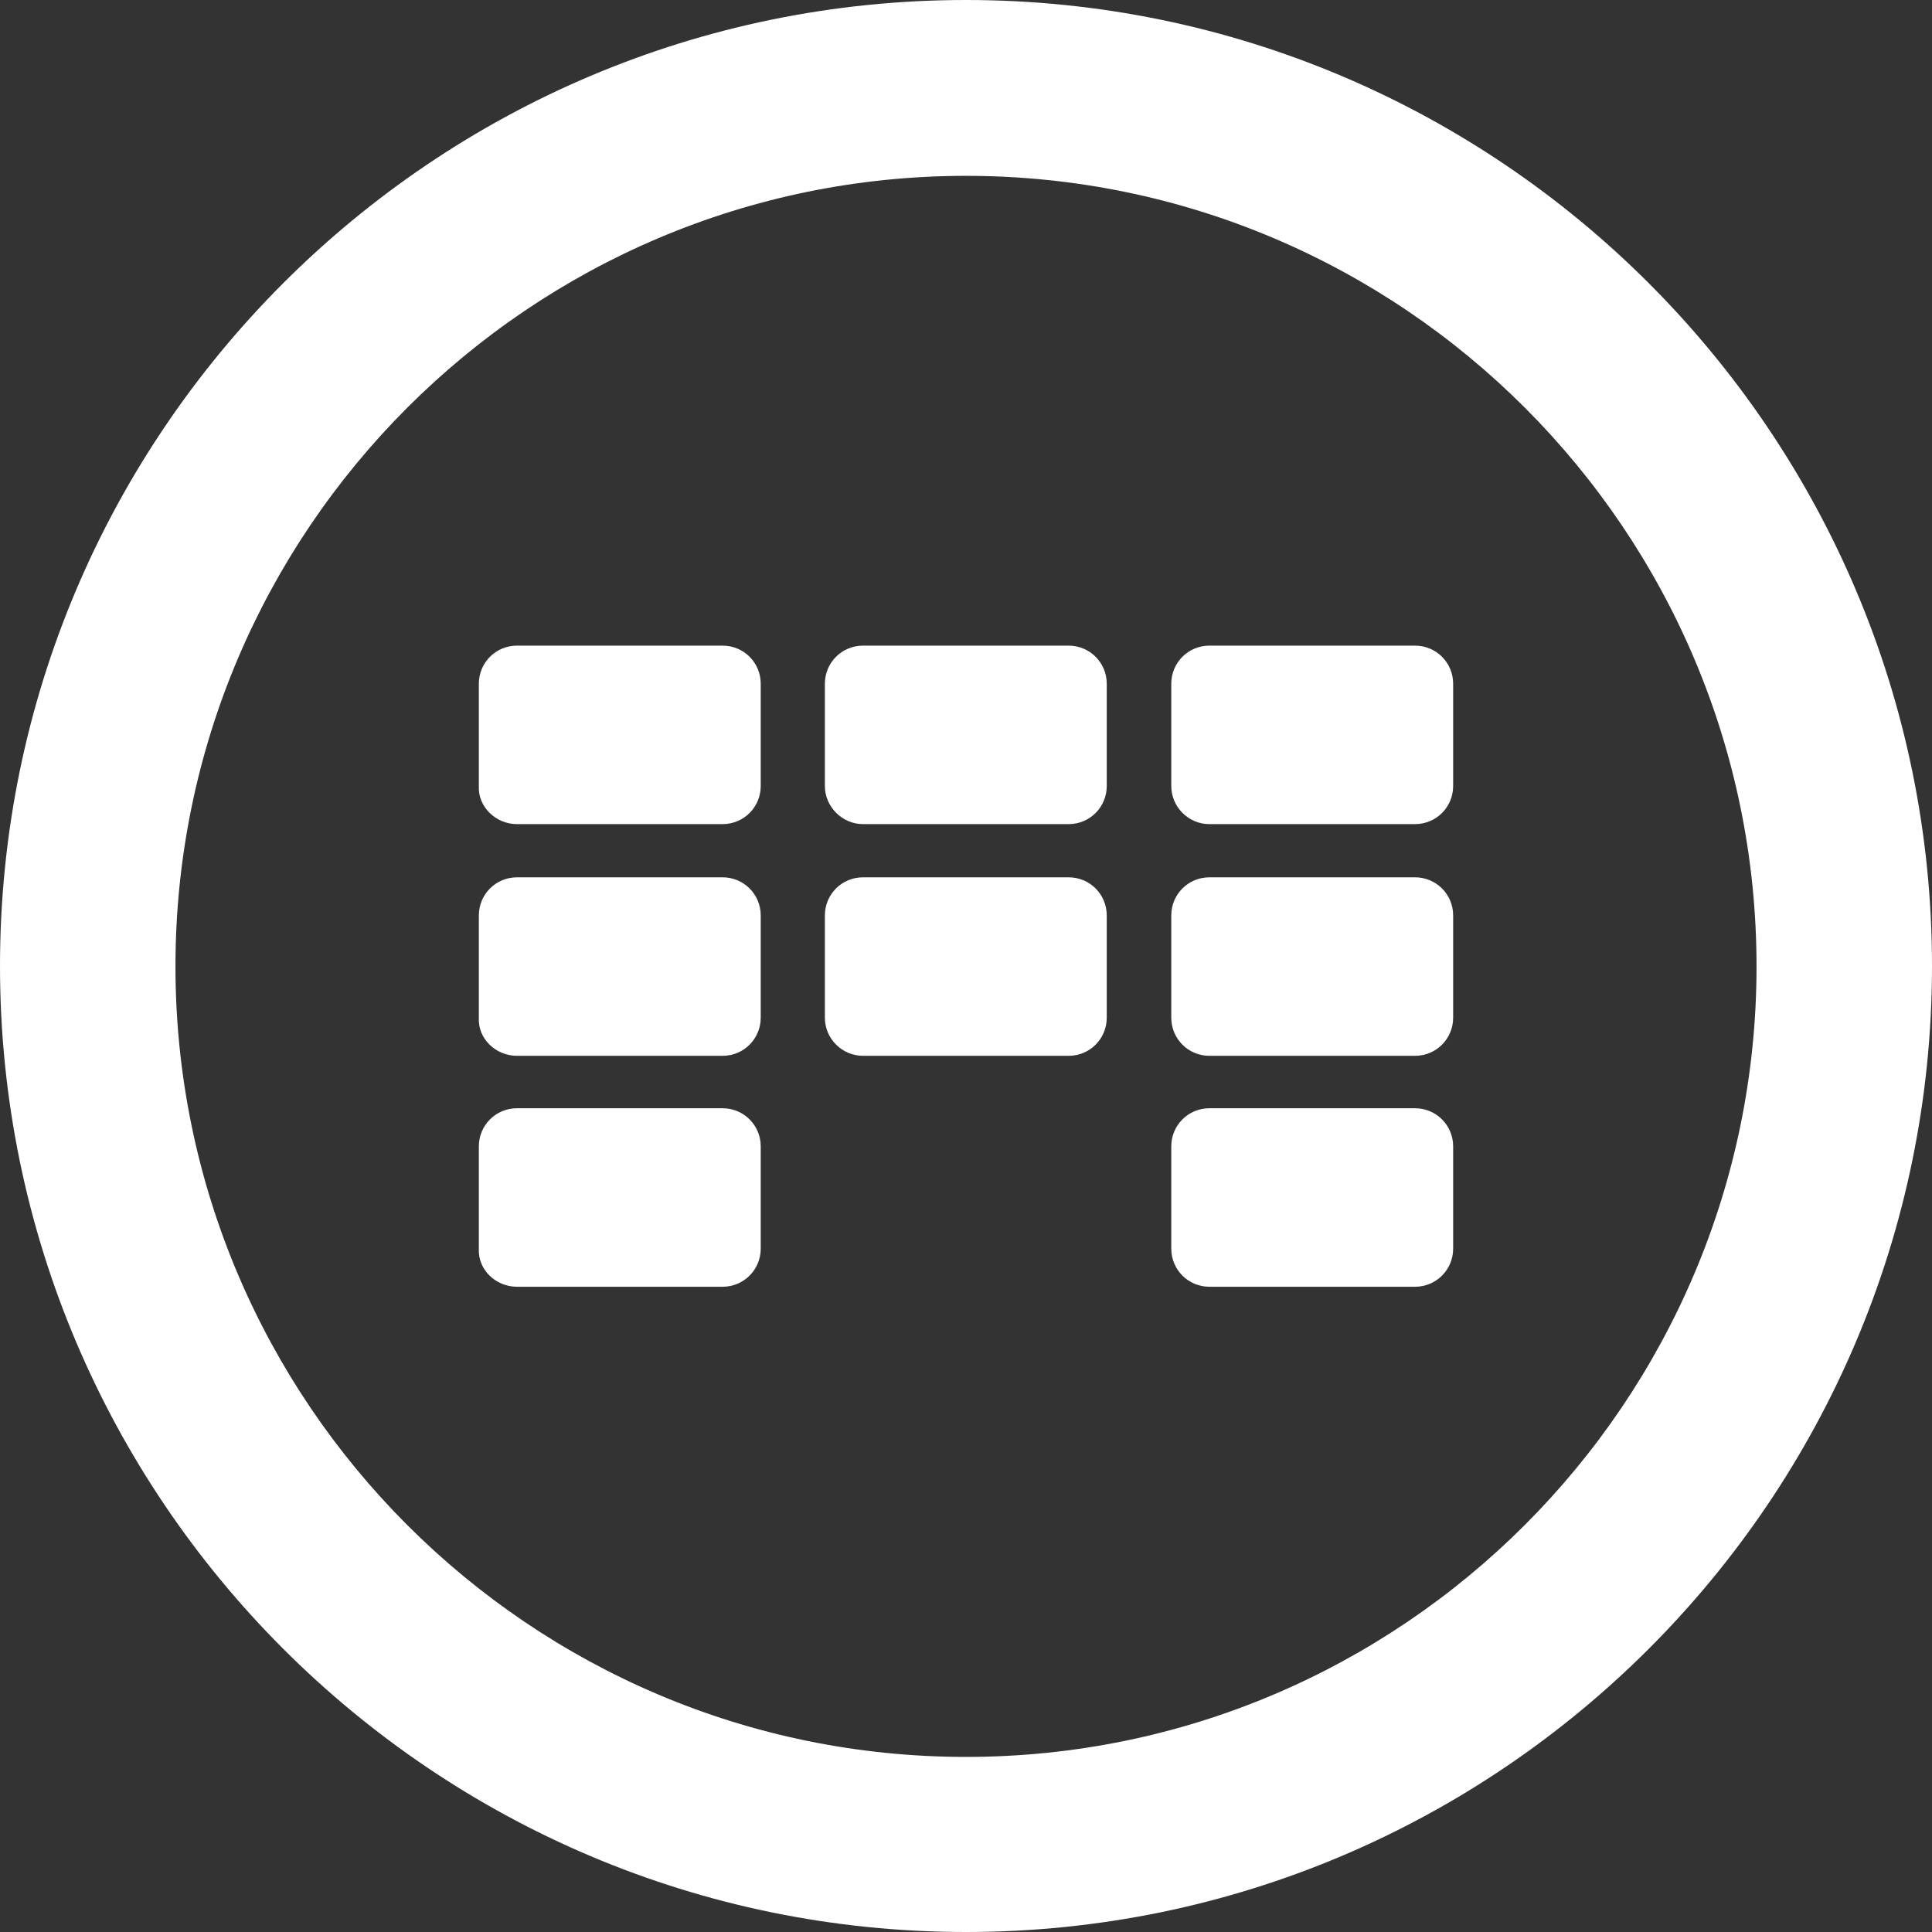
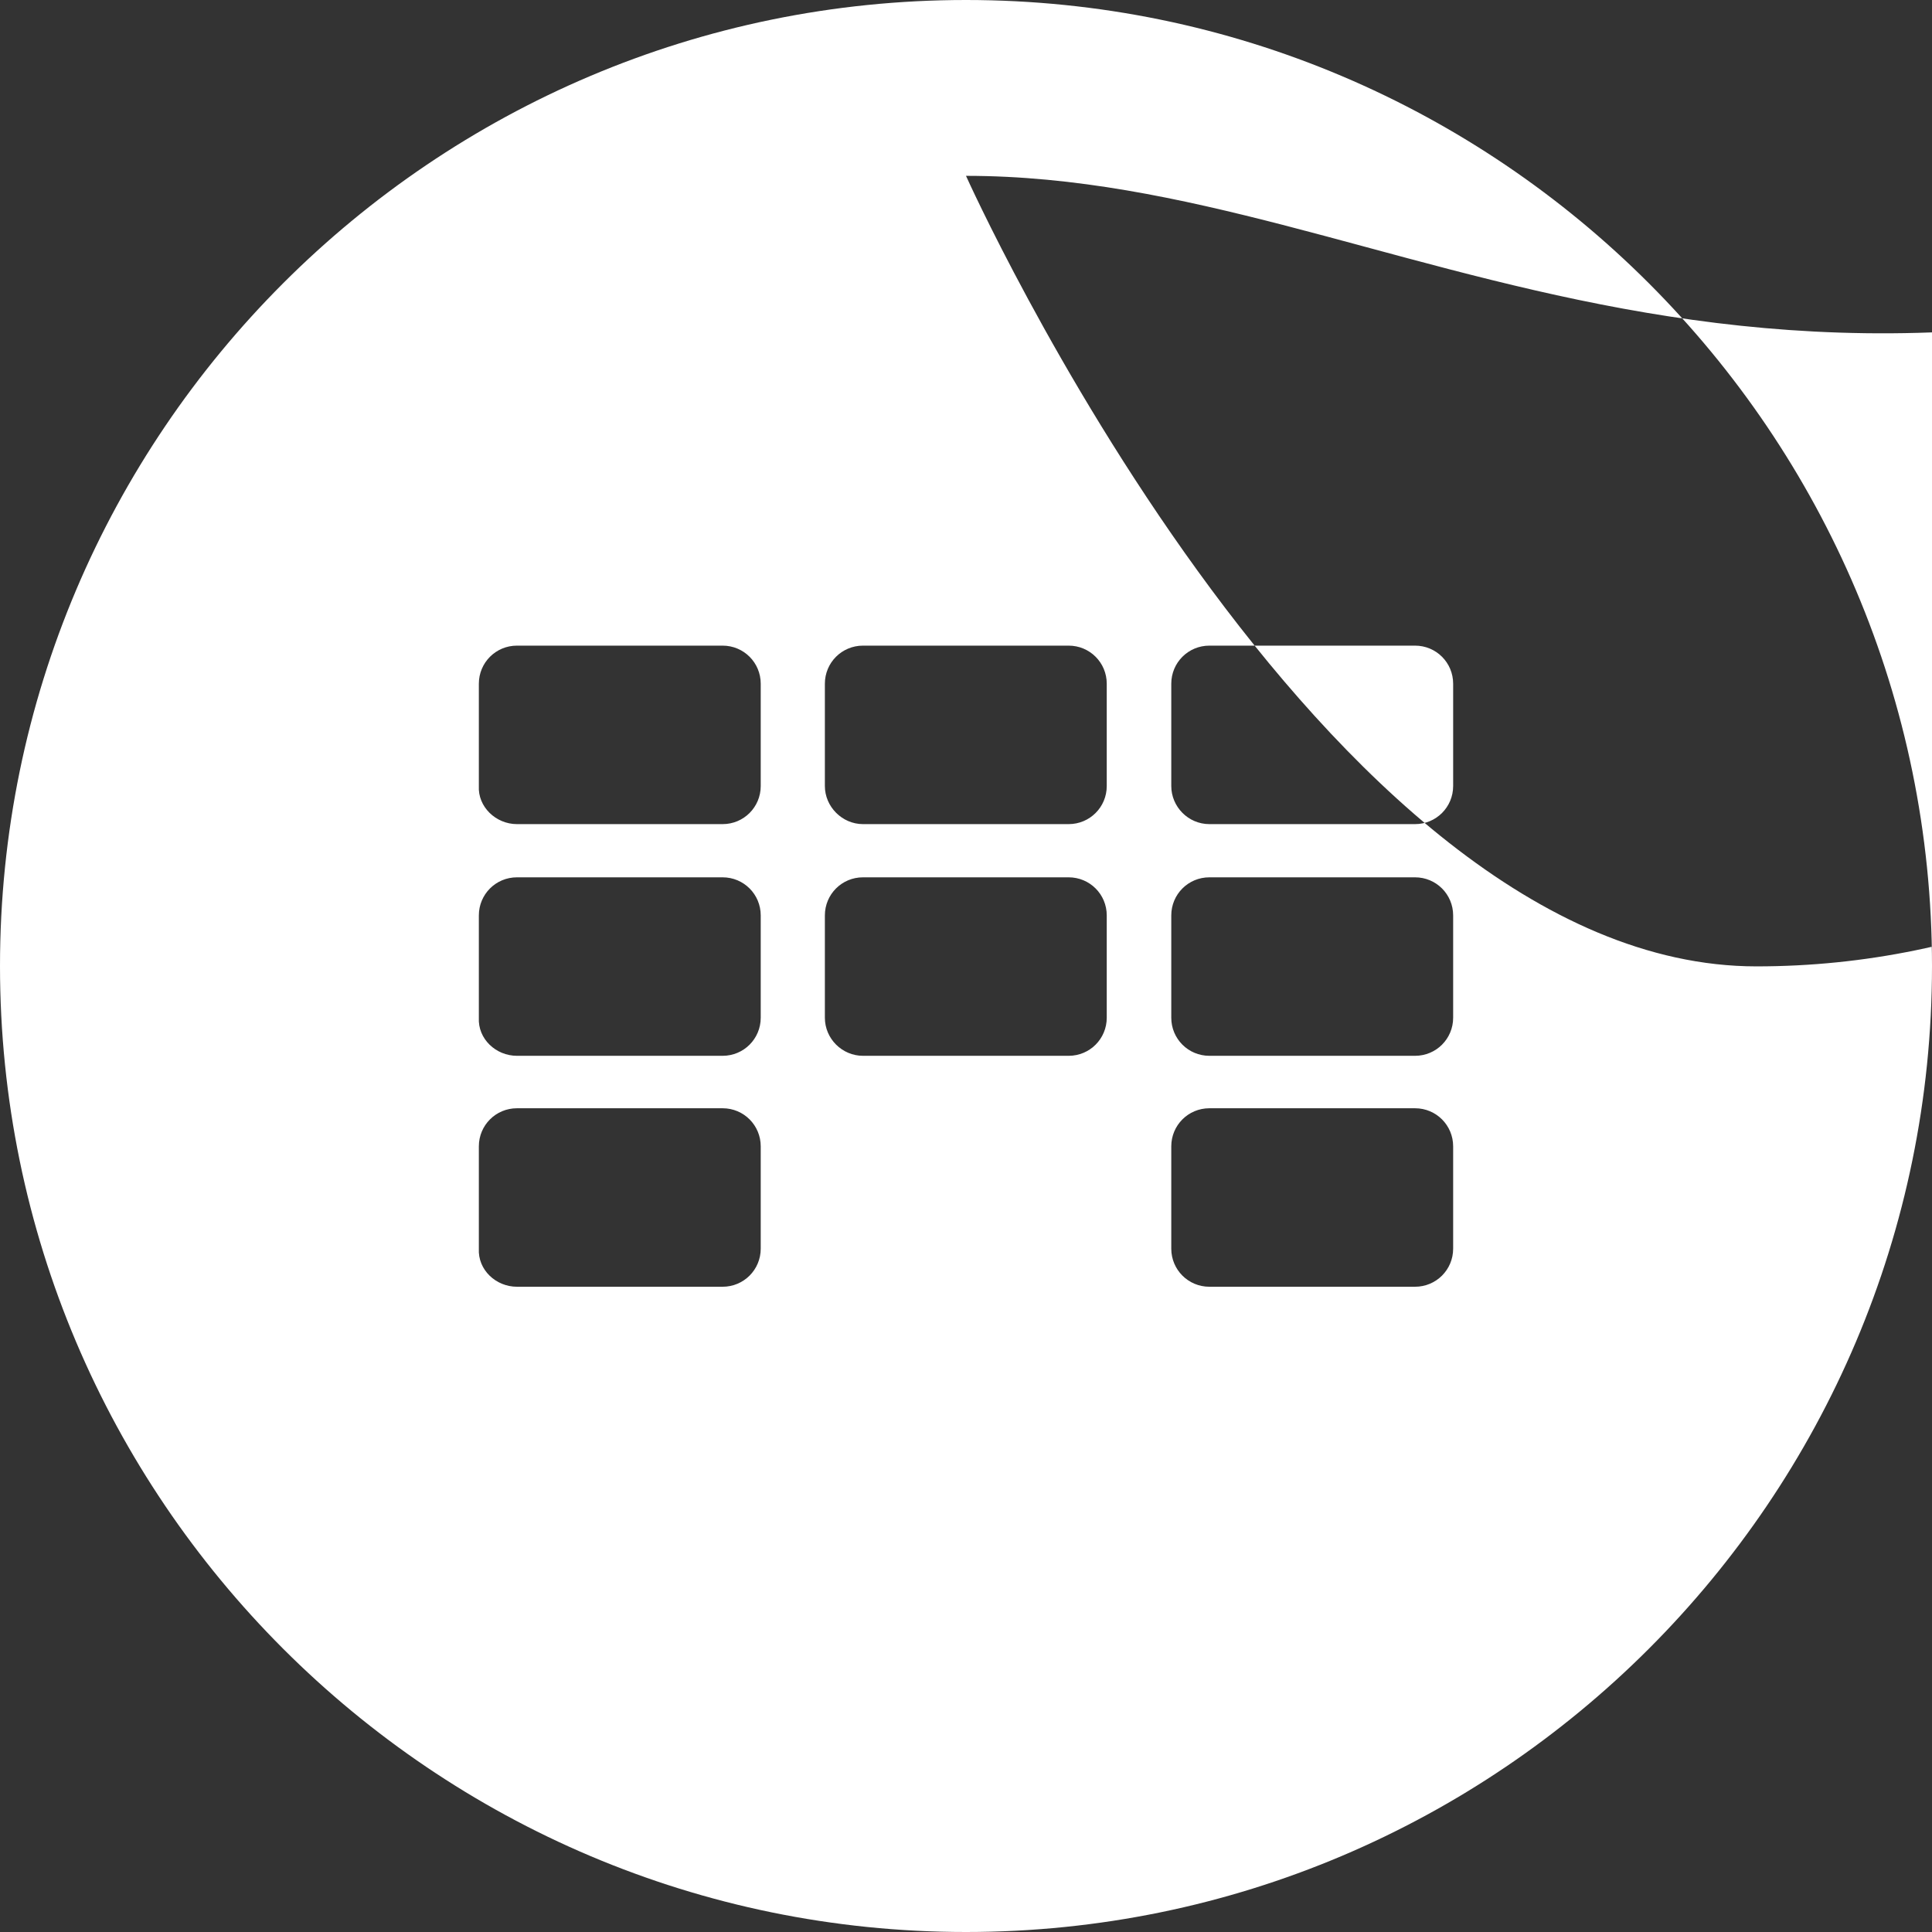
<svg xmlns="http://www.w3.org/2000/svg" version="1.1" id="Layer_1" x="0px" y="0px" viewBox="0 0 512 512" style="enable-background:new 0 0 512 512;" xml:space="preserve">
  <rect x="0" y="0" width="512" height="512" fill="#333333" stroke="none" />
  <style type="text/css">
	.st0{fill:#FFFFFF;}
</style>
-   <path class="st0" d="M256,512C114.8,512,0,397.2,0,256S114.8,0,256,0s256,114.8,256,256S397.2,512,256,512z M256,46.6  c-115.5,0-209.5,94-209.5,209.5s94,209.5,209.5,209.5s209.5-94,209.5-209.5C465.5,140.5,371.5,46.6,256,46.6z M320.5,218.4H375  c5.6,0,10.1-4.5,10.1-10.1v-27.1c0-5.6-4.5-10.1-10.1-10.1h-54.5c-5.6,0-10.1,4.5-10.1,10.1v27.1  C310.4,213.8,314.9,218.4,320.5,218.4z M320.5,279.8H375c5.6,0,10.1-4.5,10.1-10.1v-27.1c0-5.6-4.5-10.1-10.1-10.1h-54.5  c-5.6,0-10.1,4.5-10.1,10.1v27.1C310.4,275.3,314.9,279.8,320.5,279.8z M320.5,341H375c5.6,0,10.1-4.5,10.1-10.1v-27.1  c0-5.6-4.5-10.1-10.1-10.1h-54.5c-5.6,0-10.1,4.5-10.1,10.1v27.1C310.4,336.5,314.9,341,320.5,341z M228.7,218.4h54.5  c5.6,0,10.1-4.5,10.1-10.1v-27.1c0-5.6-4.5-10.1-10.1-10.1h-54.5c-5.6,0-10.1,4.5-10.1,10.1v27.1  C218.6,213.8,223.2,218.4,228.7,218.4z M228.7,279.8h54.5c5.6,0,10.1-4.5,10.1-10.1v-27.1c0-5.6-4.5-10.1-10.1-10.1h-54.5  c-5.6,0-10.1,4.5-10.1,10.1v27.1C218.6,275.3,223.2,279.8,228.7,279.8z M137,218.4h54.5c5.6,0,10.1-4.5,10.1-10.1v-27.1  c0-5.6-4.5-10.1-10.1-10.1H137c-5.6,0-10.1,4.5-10.1,10.1v27.1C126.6,213.8,131.4,218.4,137,218.4z M137,279.8h54.5  c5.6,0,10.1-4.5,10.1-10.1v-27.1c0-5.6-4.5-10.1-10.1-10.1H137c-5.6,0-10.1,4.5-10.1,10.1v27.1C126.6,275.3,131.4,279.8,137,279.8z   M137,341h54.5c5.6,0,10.1-4.5,10.1-10.1v-27.1c0-5.6-4.5-10.1-10.1-10.1H137c-5.6,0-10.1,4.5-10.1,10.1v27.1  C126.6,336.5,131.4,341,137,341z" />
+   <path class="st0" d="M256,512C114.8,512,0,397.2,0,256S114.8,0,256,0s256,114.8,256,256S397.2,512,256,512z M256,46.6  s94,209.5,209.5,209.5s209.5-94,209.5-209.5C465.5,140.5,371.5,46.6,256,46.6z M320.5,218.4H375  c5.6,0,10.1-4.5,10.1-10.1v-27.1c0-5.6-4.5-10.1-10.1-10.1h-54.5c-5.6,0-10.1,4.5-10.1,10.1v27.1  C310.4,213.8,314.9,218.4,320.5,218.4z M320.5,279.8H375c5.6,0,10.1-4.5,10.1-10.1v-27.1c0-5.6-4.5-10.1-10.1-10.1h-54.5  c-5.6,0-10.1,4.5-10.1,10.1v27.1C310.4,275.3,314.9,279.8,320.5,279.8z M320.5,341H375c5.6,0,10.1-4.5,10.1-10.1v-27.1  c0-5.6-4.5-10.1-10.1-10.1h-54.5c-5.6,0-10.1,4.5-10.1,10.1v27.1C310.4,336.5,314.9,341,320.5,341z M228.7,218.4h54.5  c5.6,0,10.1-4.5,10.1-10.1v-27.1c0-5.6-4.5-10.1-10.1-10.1h-54.5c-5.6,0-10.1,4.5-10.1,10.1v27.1  C218.6,213.8,223.2,218.4,228.7,218.4z M228.7,279.8h54.5c5.6,0,10.1-4.5,10.1-10.1v-27.1c0-5.6-4.5-10.1-10.1-10.1h-54.5  c-5.6,0-10.1,4.5-10.1,10.1v27.1C218.6,275.3,223.2,279.8,228.7,279.8z M137,218.4h54.5c5.6,0,10.1-4.5,10.1-10.1v-27.1  c0-5.6-4.5-10.1-10.1-10.1H137c-5.6,0-10.1,4.5-10.1,10.1v27.1C126.6,213.8,131.4,218.4,137,218.4z M137,279.8h54.5  c5.6,0,10.1-4.5,10.1-10.1v-27.1c0-5.6-4.5-10.1-10.1-10.1H137c-5.6,0-10.1,4.5-10.1,10.1v27.1C126.6,275.3,131.4,279.8,137,279.8z   M137,341h54.5c5.6,0,10.1-4.5,10.1-10.1v-27.1c0-5.6-4.5-10.1-10.1-10.1H137c-5.6,0-10.1,4.5-10.1,10.1v27.1  C126.6,336.5,131.4,341,137,341z" />
</svg>